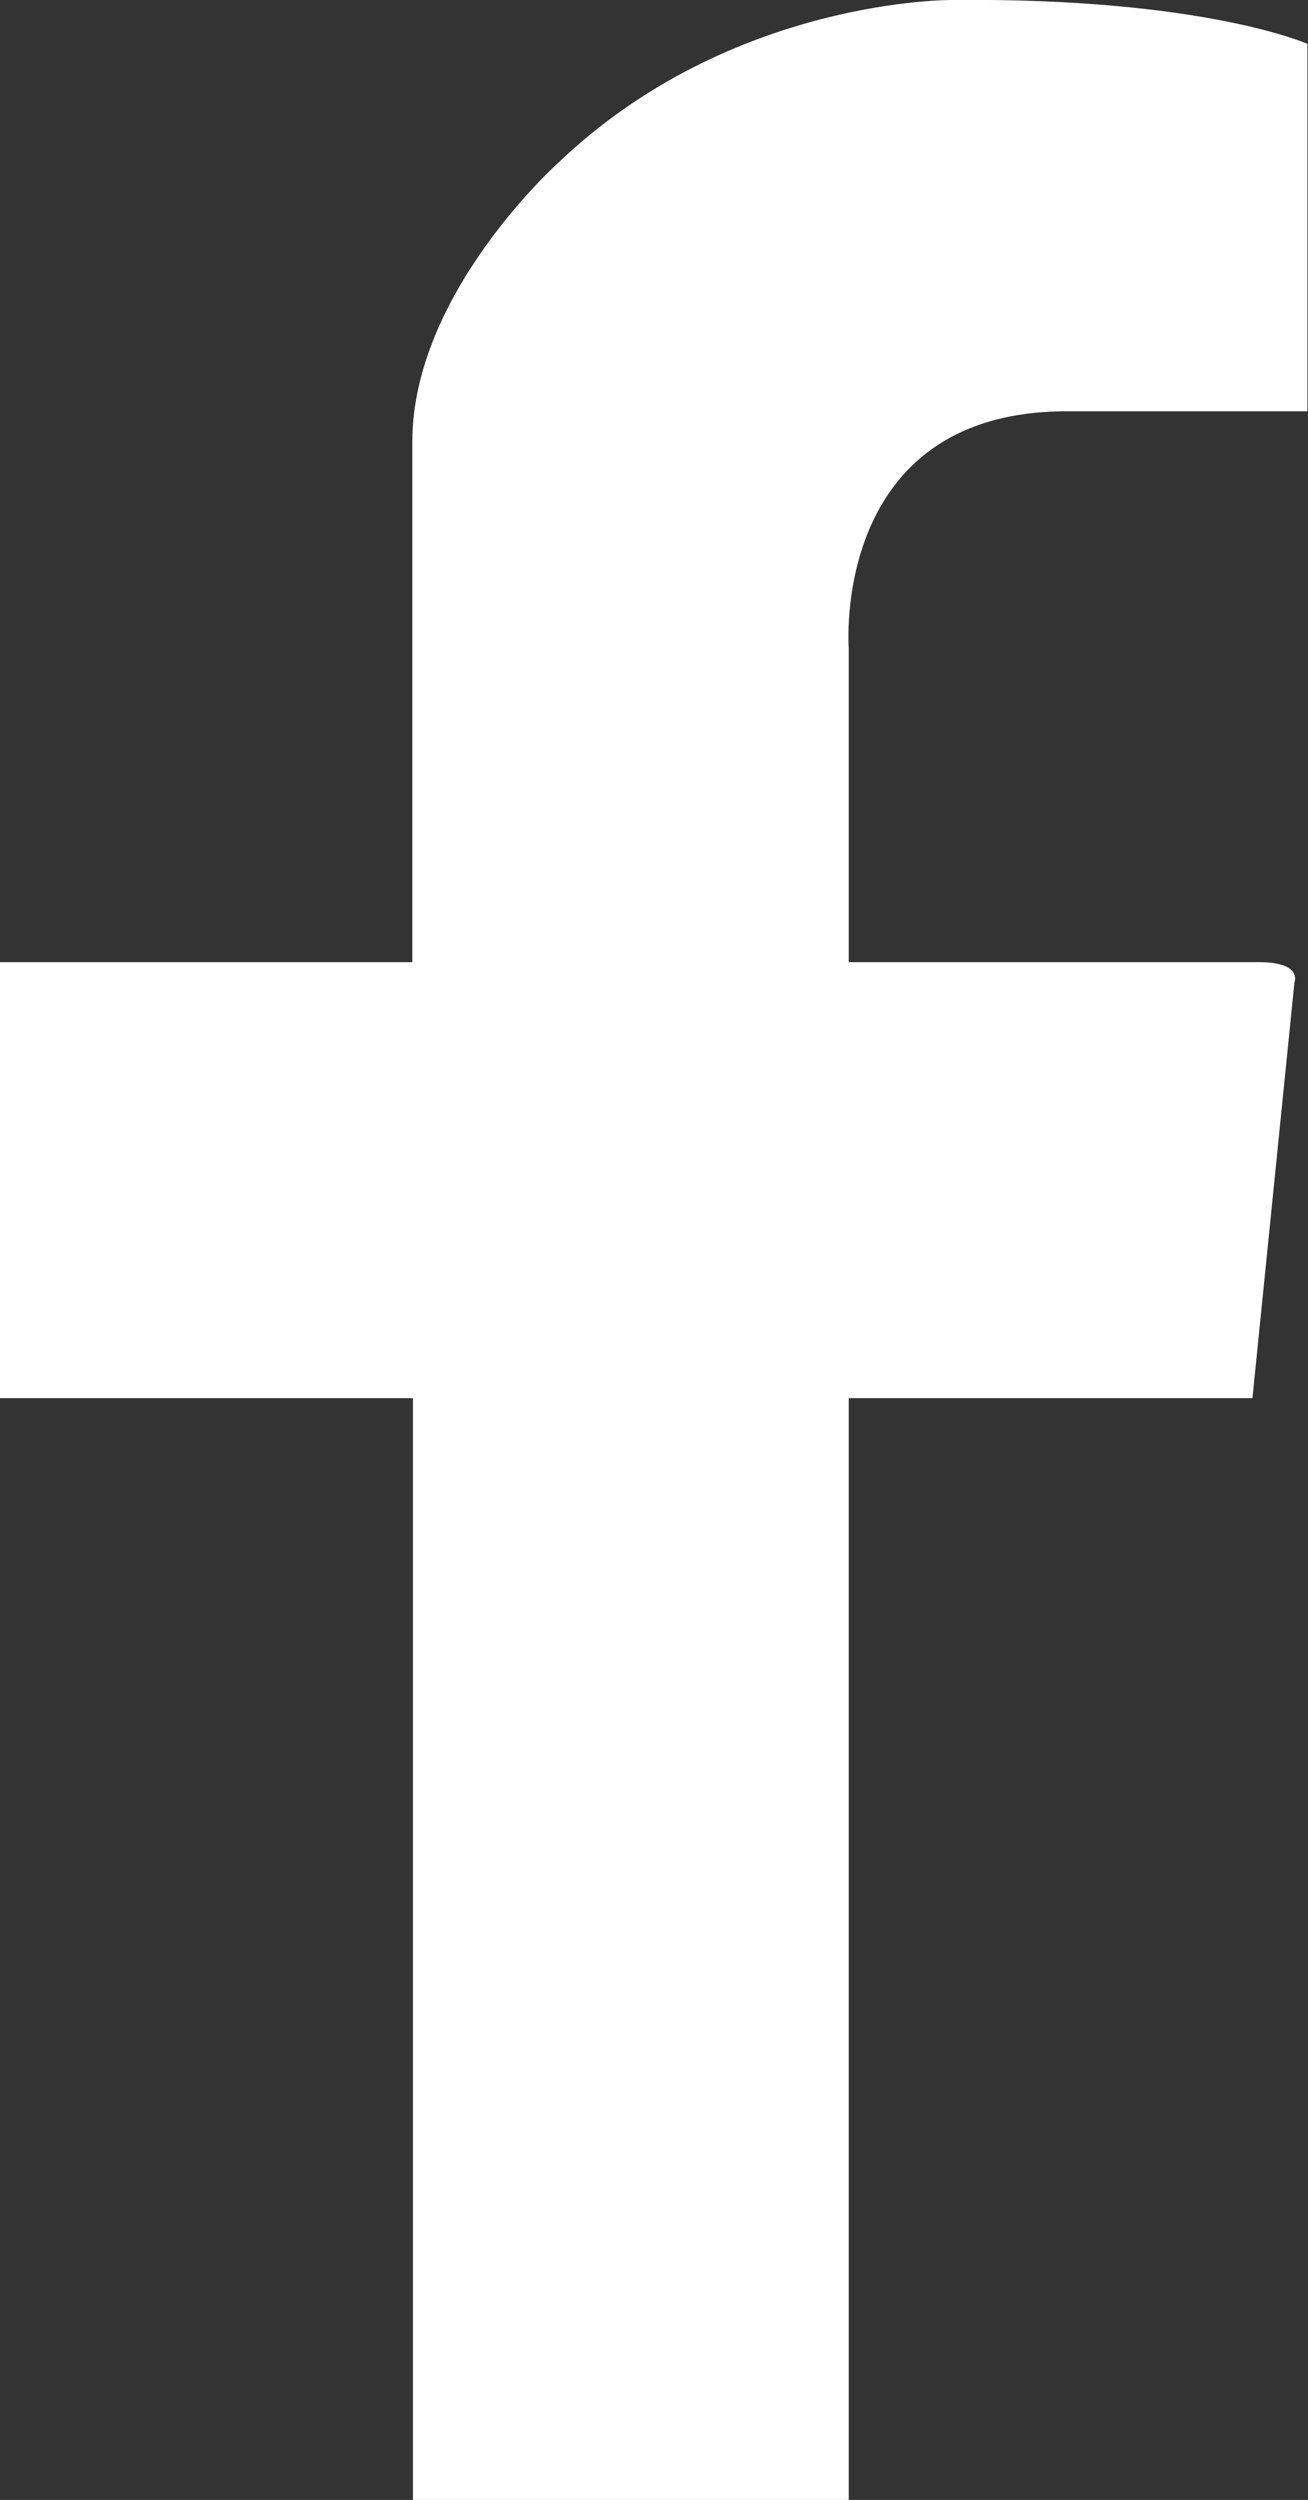
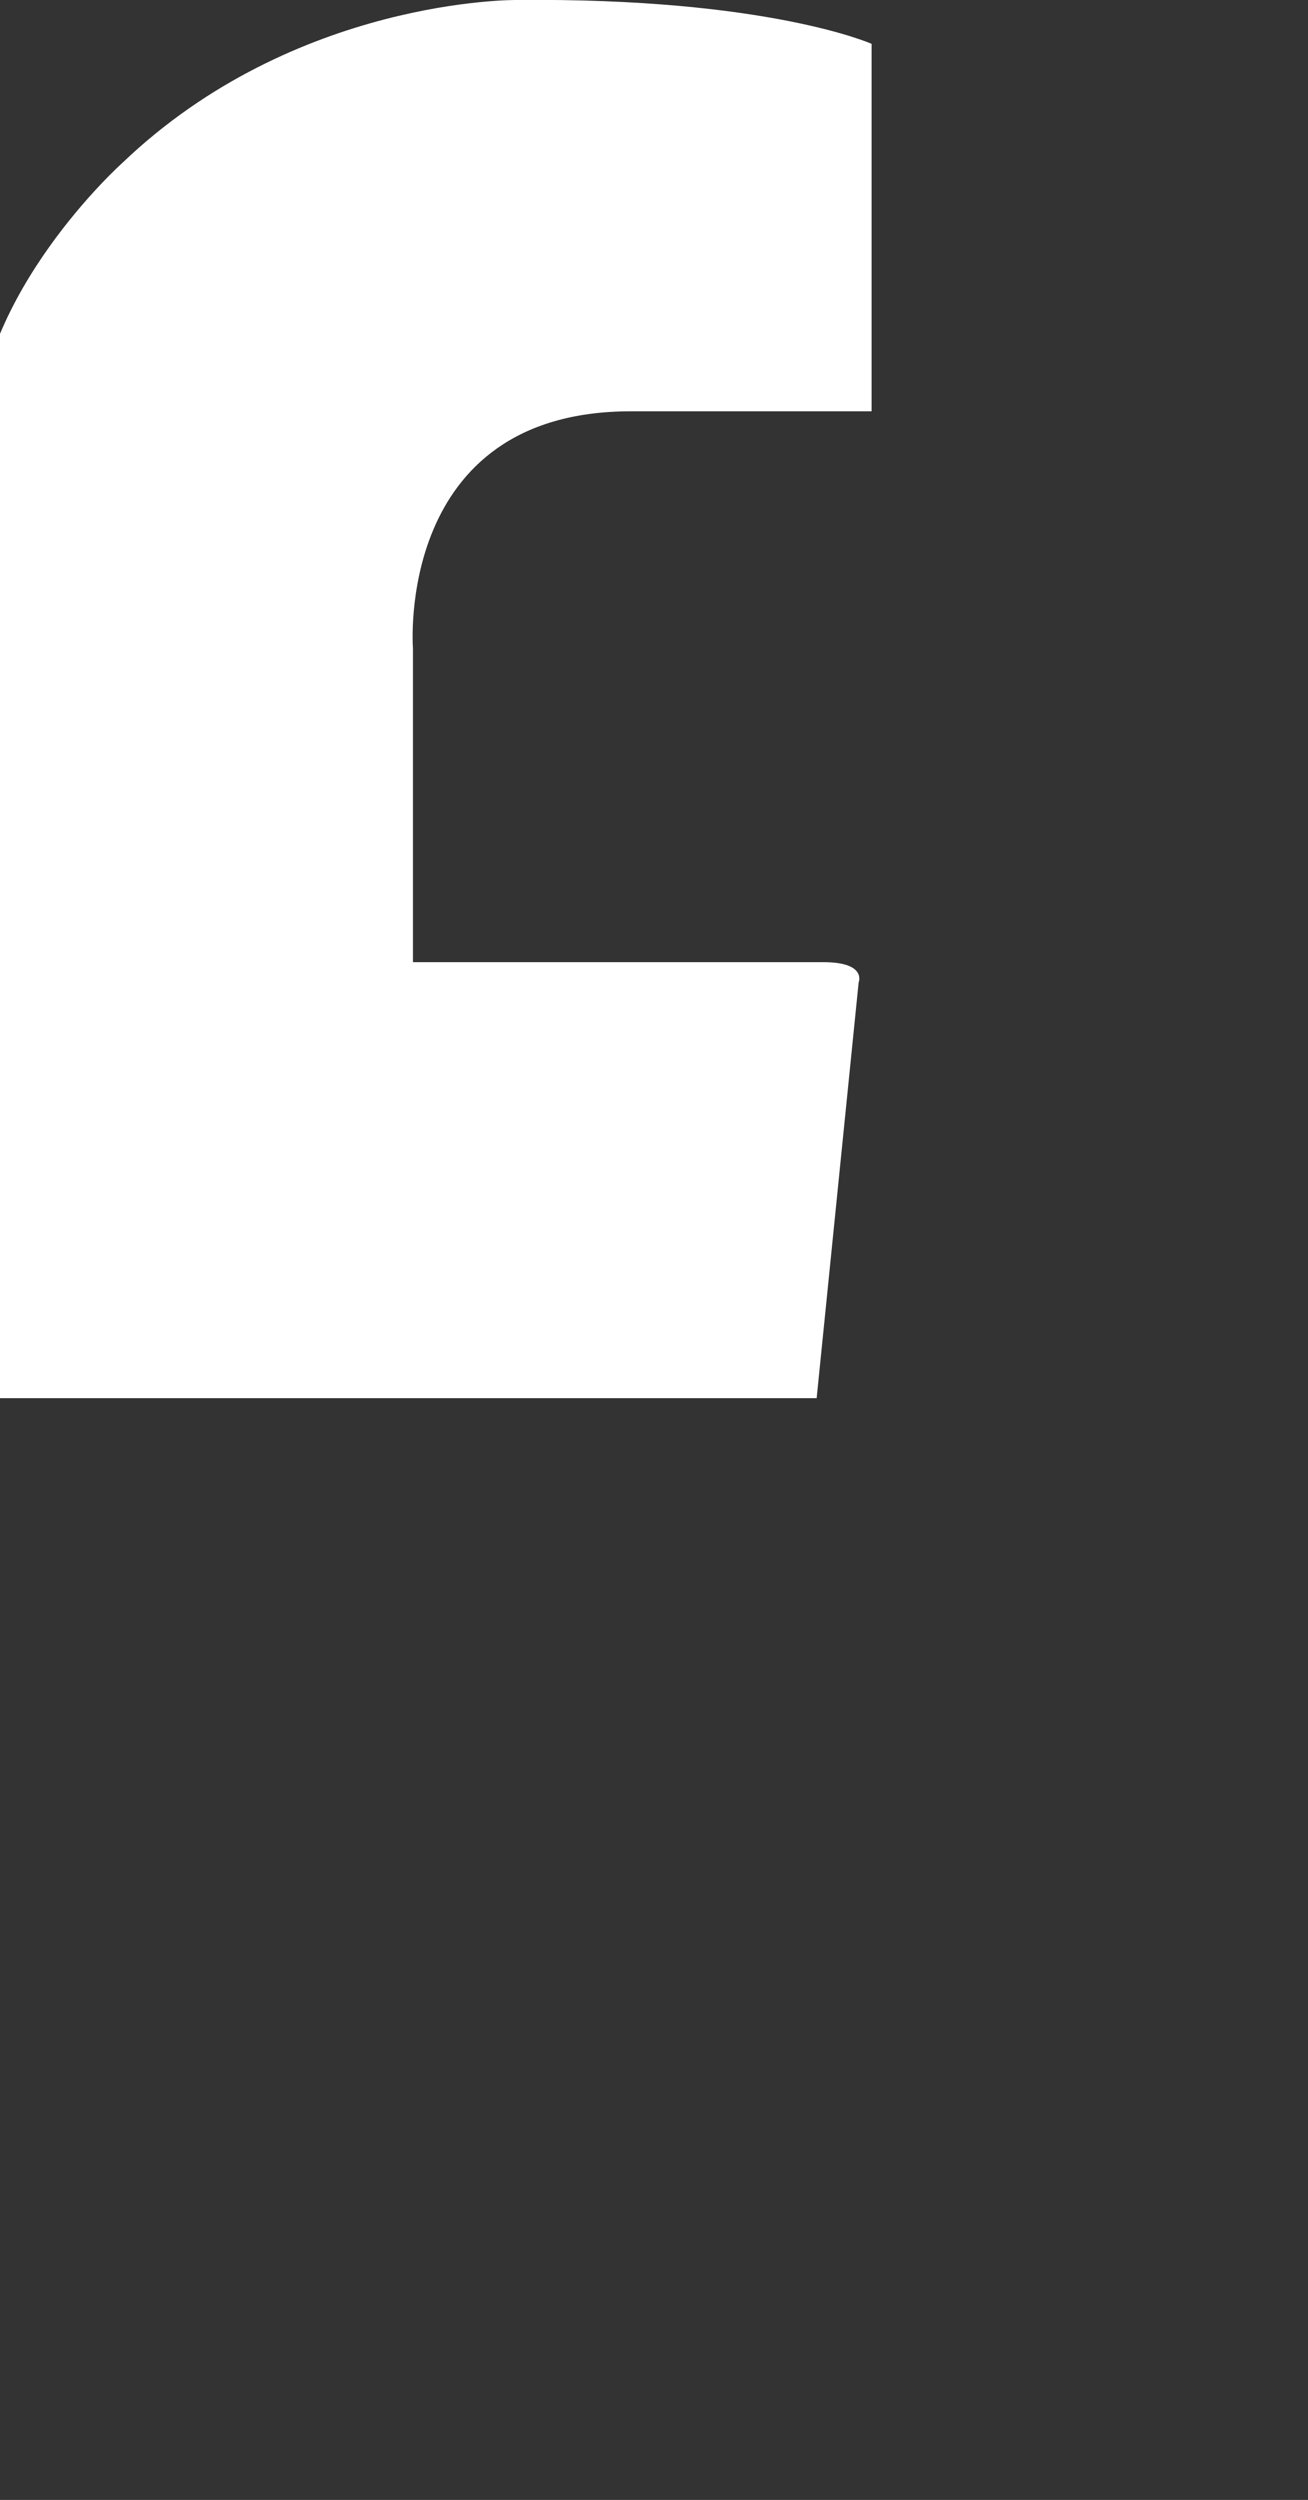
<svg xmlns="http://www.w3.org/2000/svg" version="1.1" id="격리_모드" x="0px" y="0px" viewBox="0 0 211.9 404.8" style="enable-background:new 0 0 211.9 404.8;" xml:space="preserve">
  <rect x="0" y="0" width="211.9" height="404.8" fill="#333333" stroke="none" />
  <style type="text/css">
	.st0{fill:#FFFFFF;}
</style>
-   <path class="st0" d="M66.9,404.8h70.6V226.4h65.4l6.8-67.3c0,0,1.4-3.3-5.7-3.3h-66.5v-50.8c0,0-3-38.4,35.3-38.4h39V7.1  c0,0-16.8-7.5-57.5-7.1c0,0-35.9-0.4-63.9,26.4c0,0-23.6,21.1-23.6,45.1v84.3H0v70.6h66.9V404.8z" />
+   <path class="st0" d="M66.9,404.8V226.4h65.4l6.8-67.3c0,0,1.4-3.3-5.7-3.3h-66.5v-50.8c0,0-3-38.4,35.3-38.4h39V7.1  c0,0-16.8-7.5-57.5-7.1c0,0-35.9-0.4-63.9,26.4c0,0-23.6,21.1-23.6,45.1v84.3H0v70.6h66.9V404.8z" />
</svg>